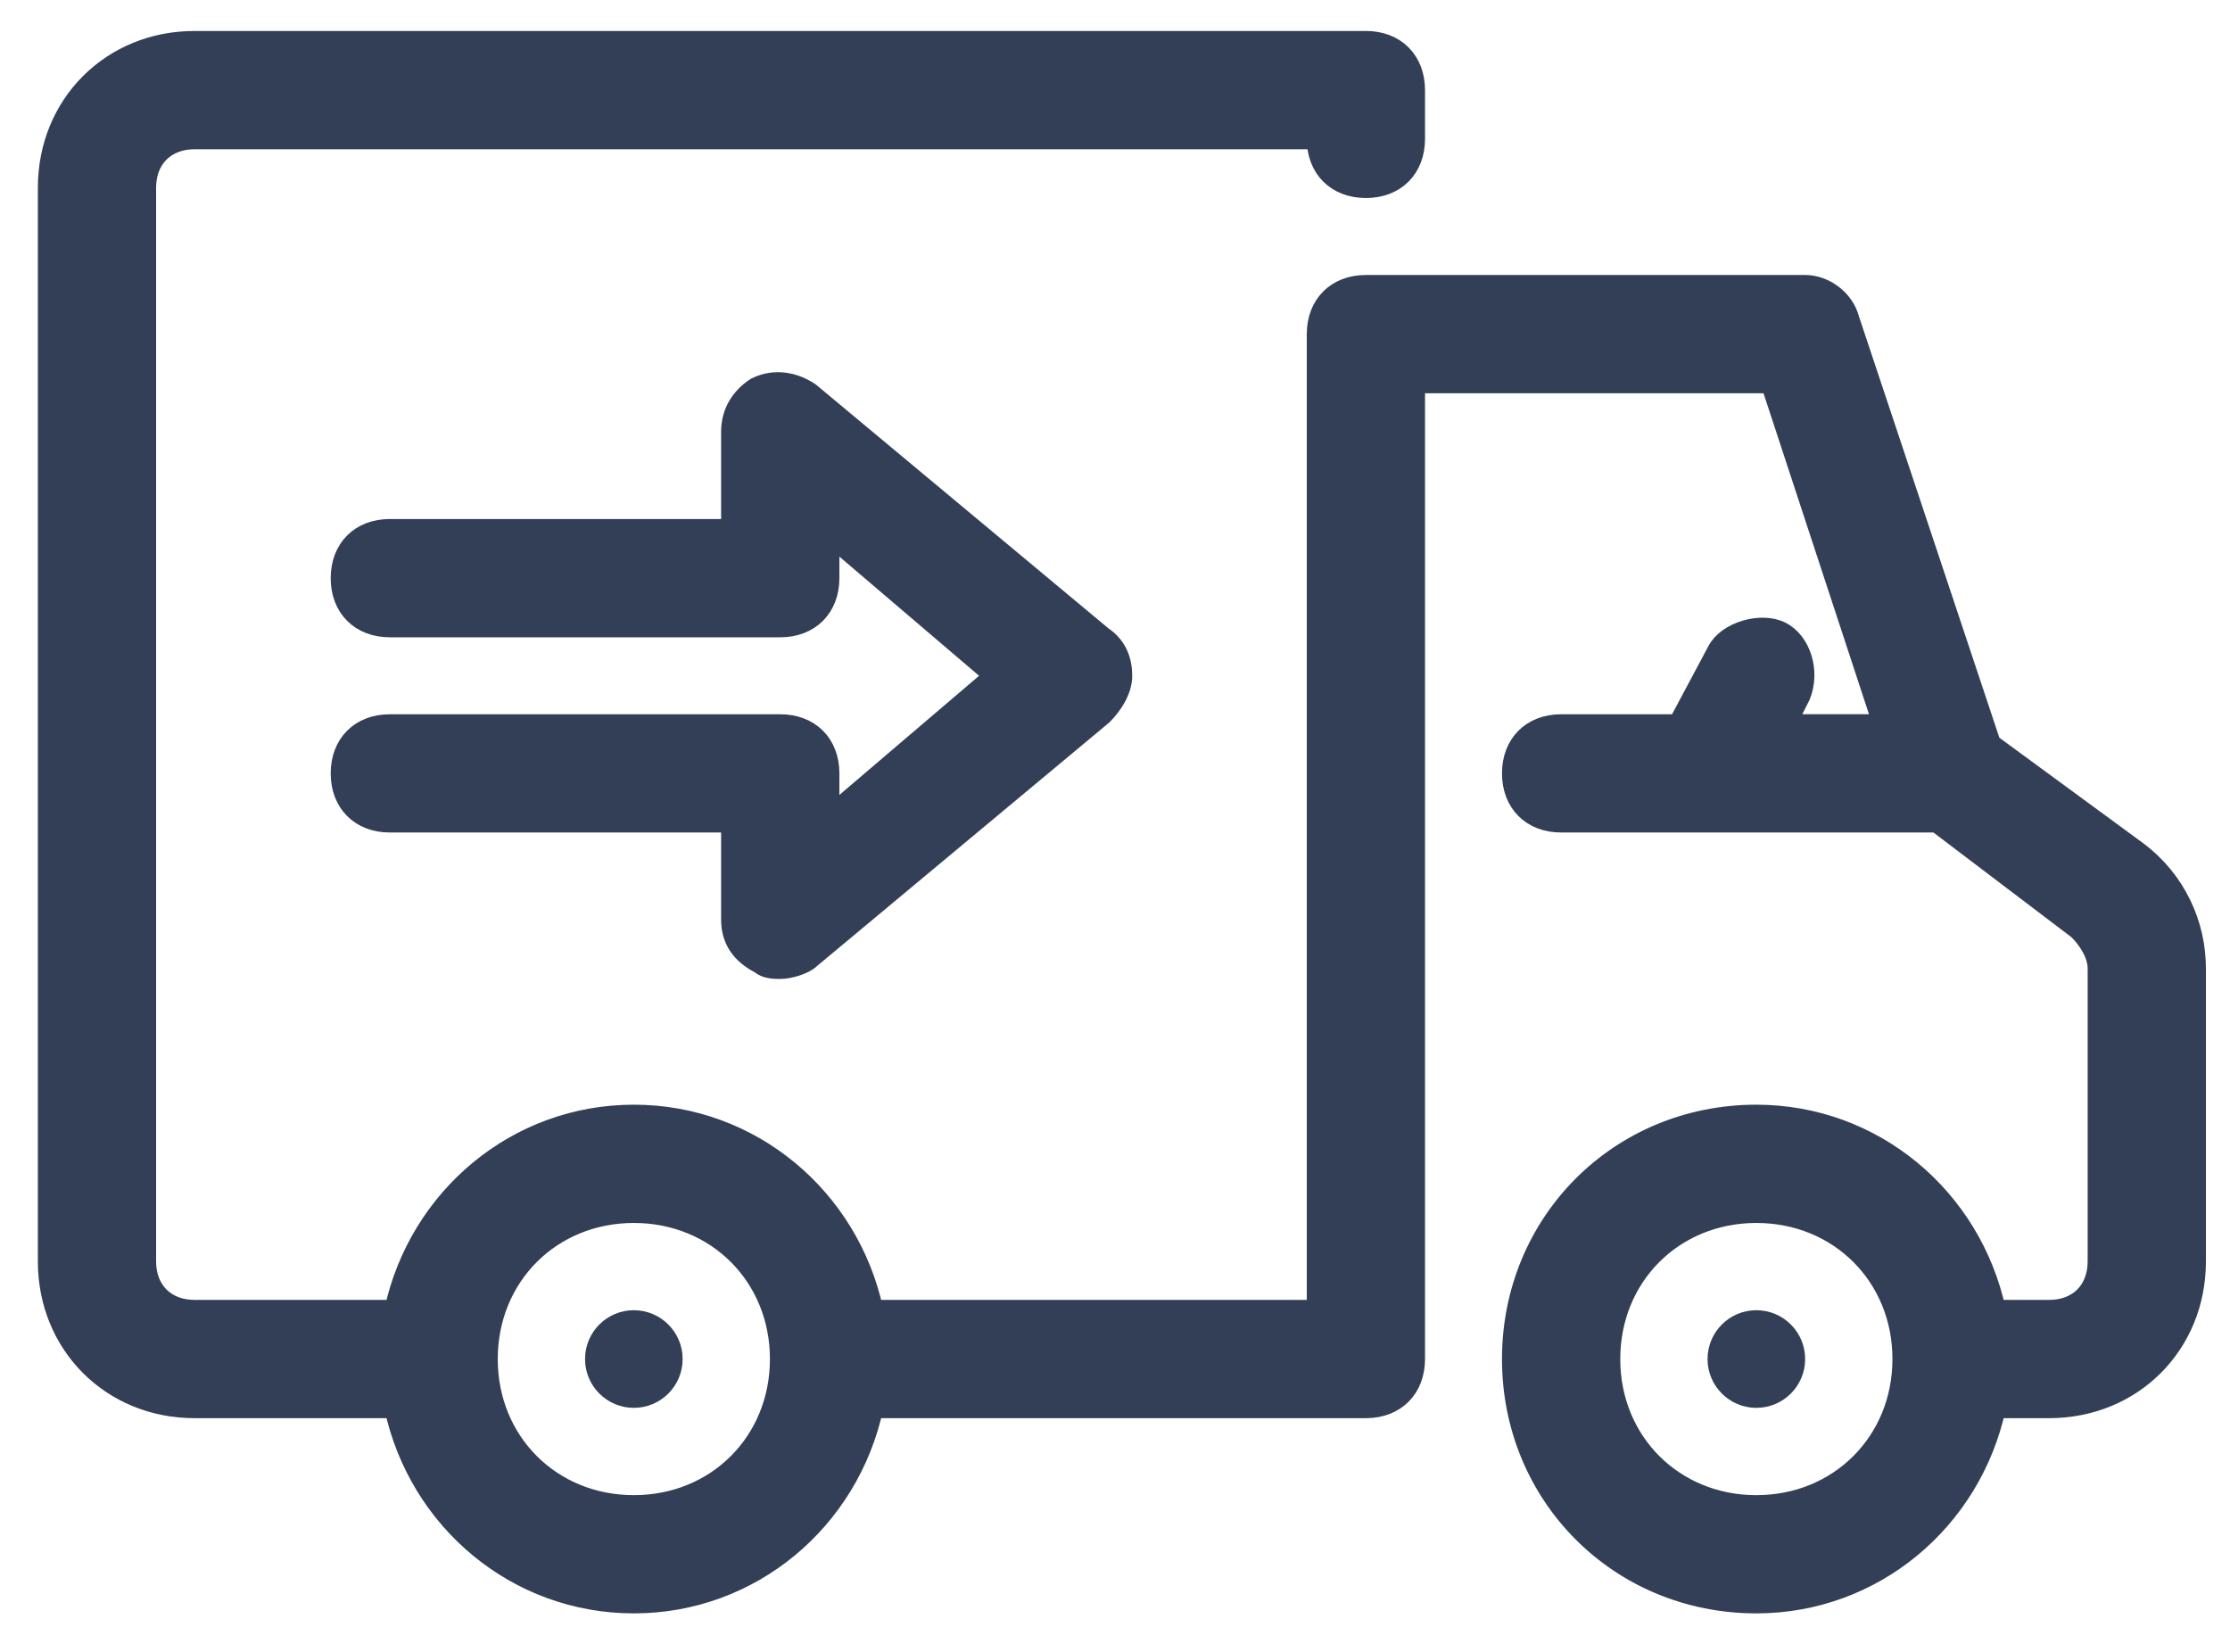
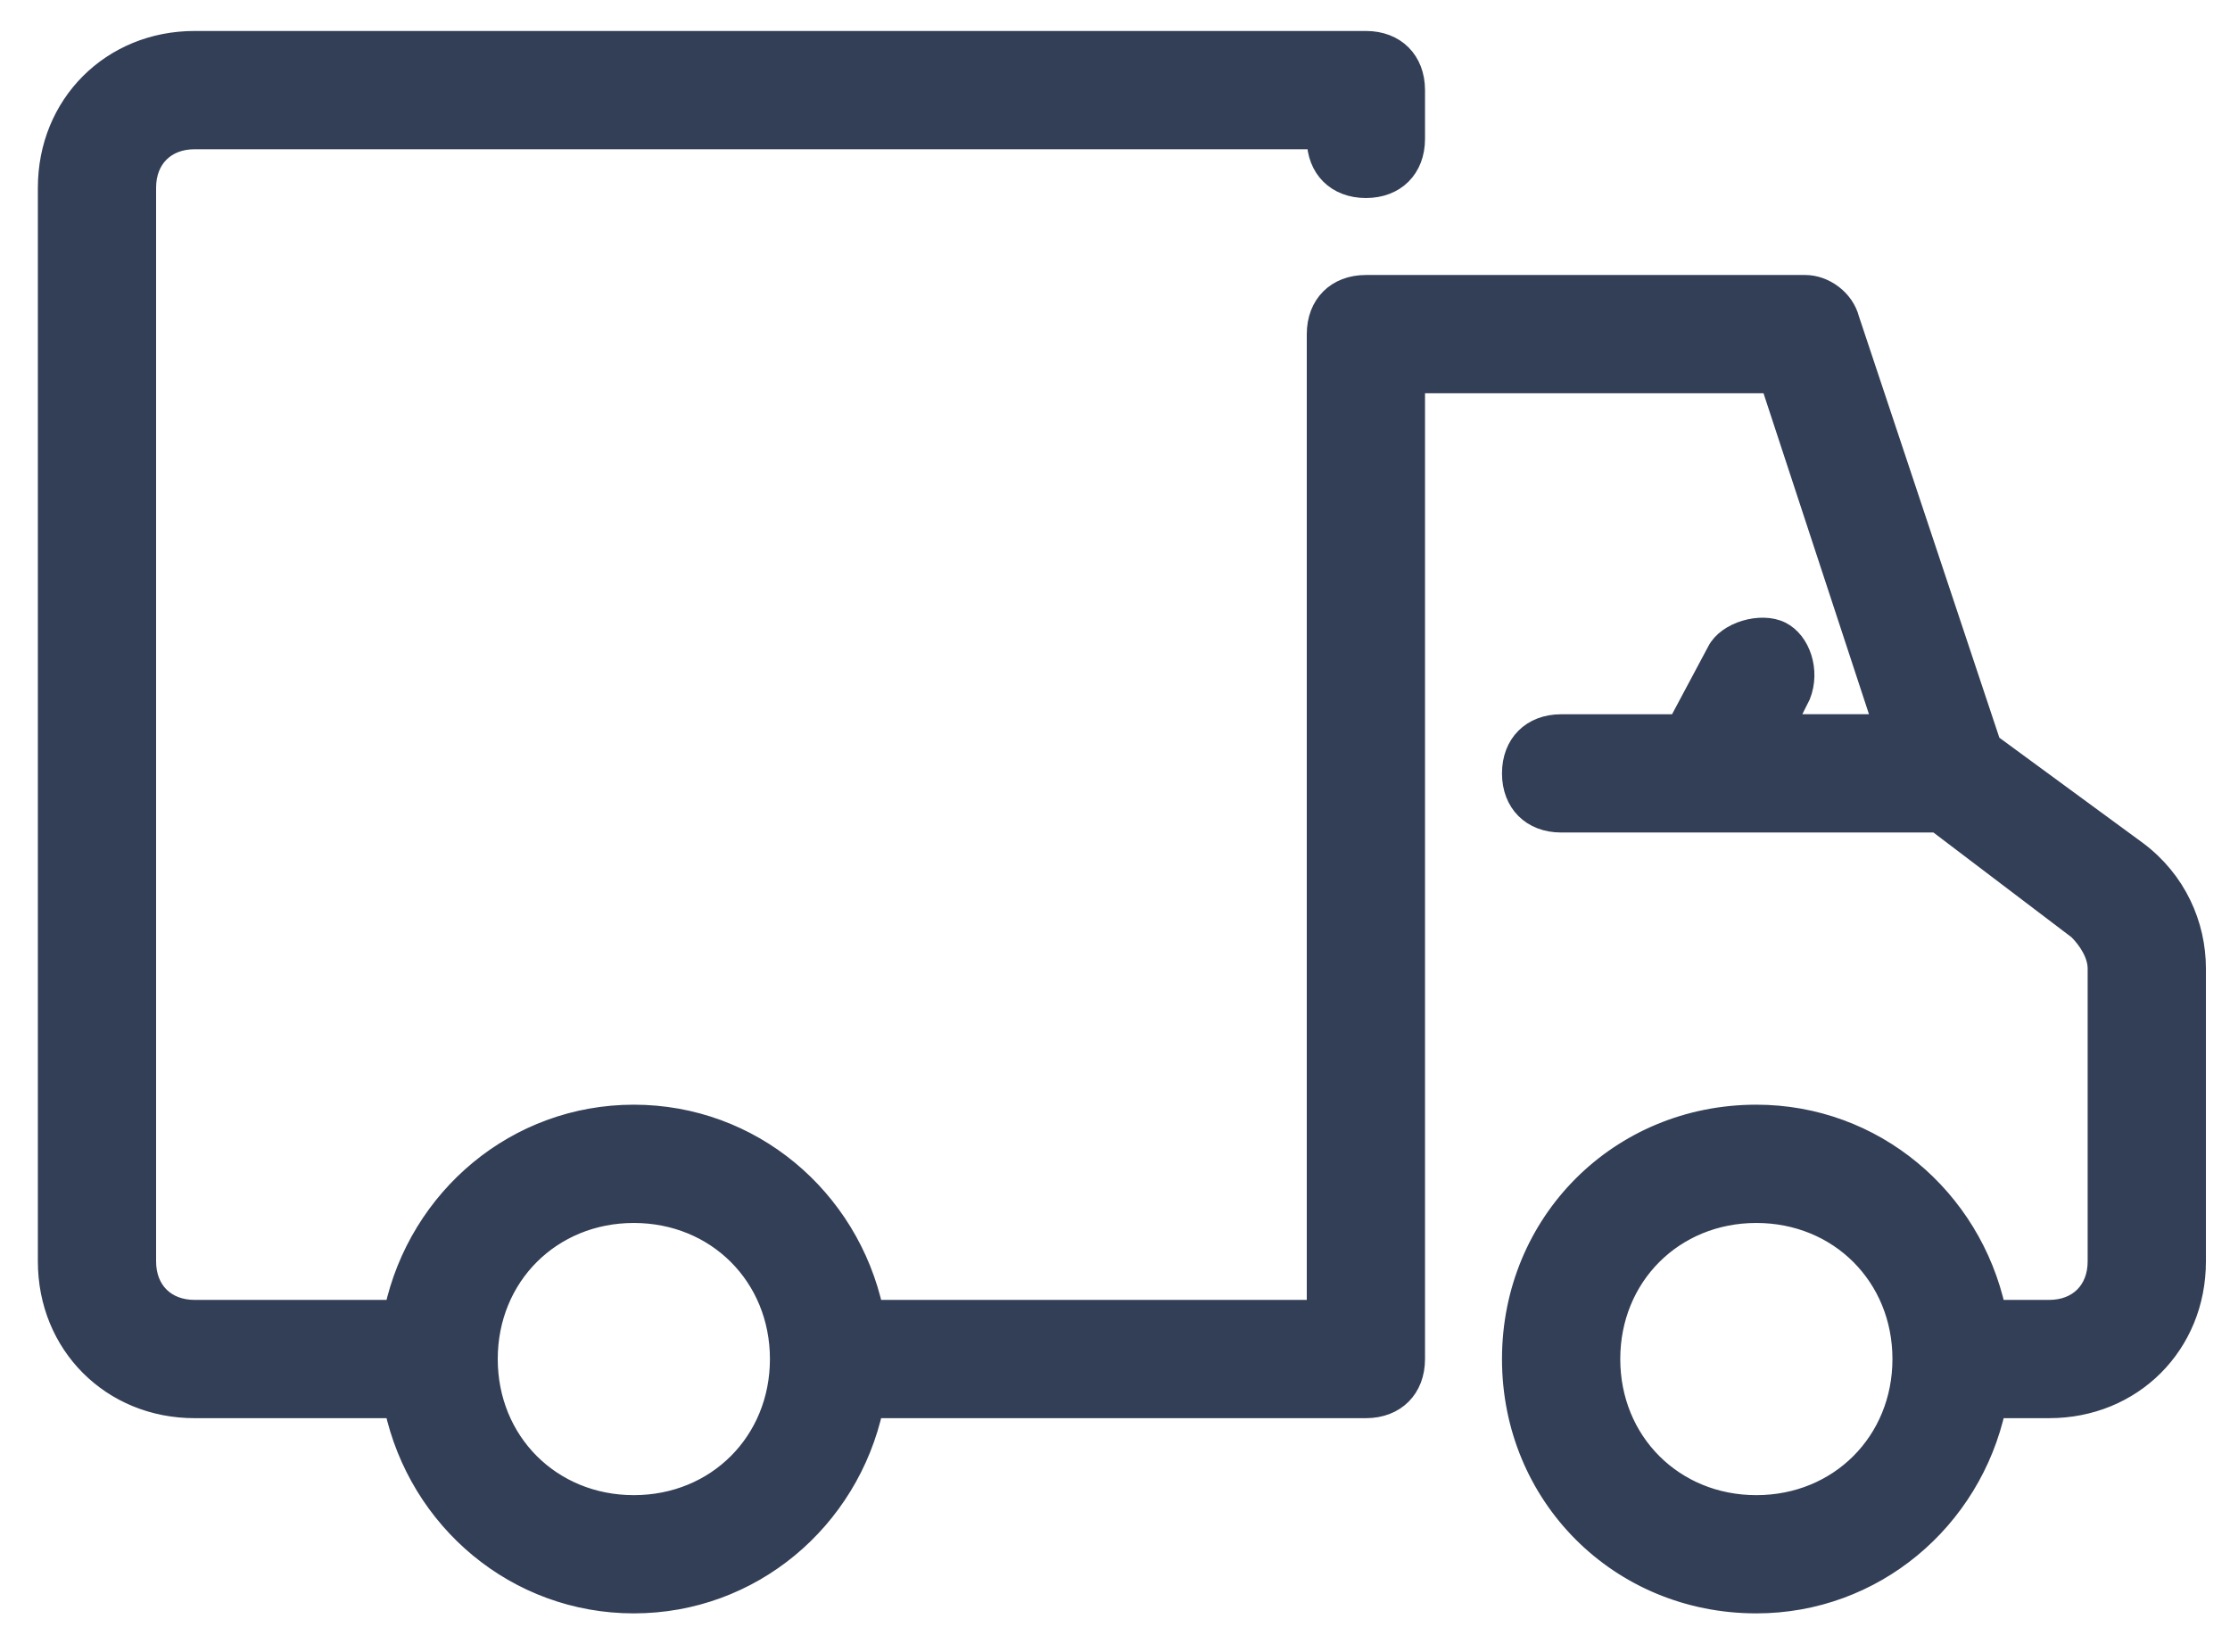
<svg xmlns="http://www.w3.org/2000/svg" width="54" height="40" viewBox="0 0 54 40" fill="none">
-   <path d="M15.348 34.091C16.001 34.091 16.53 33.562 16.53 32.909C16.53 32.256 16.001 31.727 15.348 31.727C14.696 31.727 14.167 32.256 14.167 32.909C14.167 33.562 14.696 34.091 15.348 34.091Z" fill="#323F56" />
-   <path d="M42.53 34.091C43.183 34.091 43.712 33.562 43.712 32.909C43.712 32.256 43.183 31.727 42.53 31.727C41.878 31.727 41.349 32.256 41.349 32.909C41.349 33.562 41.878 34.091 42.53 34.091Z" fill="#323F56" />
  <path d="M51.748 20.618L48.203 18.018L44.776 7.736C44.657 7.264 44.185 6.909 43.712 6.909H33.076C32.367 6.909 31.894 7.382 31.894 8.091V31.727H21.139C20.549 29.009 18.185 27 15.348 27C12.512 27 10.149 29.009 9.558 31.727H4.712C4.003 31.727 3.53 31.255 3.53 30.545V4.545C3.53 3.836 4.003 3.364 4.712 3.364H31.894C31.894 4.073 32.367 4.545 33.076 4.545C33.785 4.545 34.257 4.073 34.257 3.364V2.182C34.257 1.473 33.785 1 33.076 1H4.712C2.703 1 1.167 2.536 1.167 4.545V30.545C1.167 32.554 2.703 34.091 4.712 34.091H9.558C10.148 36.809 12.512 38.818 15.348 38.818C18.185 38.818 20.548 36.809 21.139 34.091H33.076C33.785 34.091 34.257 33.618 34.257 32.909V9.273H42.885L45.603 17.545H43.239L43.594 16.836C43.83 16.245 43.594 15.536 43.121 15.3C42.648 15.064 41.821 15.3 41.585 15.773L40.639 17.546H37.803C37.094 17.546 36.621 18.018 36.621 18.727C36.621 19.436 37.094 19.909 37.803 19.909H46.903L50.33 22.509C50.566 22.745 50.803 23.1 50.803 23.454V30.545C50.803 31.255 50.33 31.727 49.621 31.727H48.321C47.73 29.009 45.367 27 42.53 27C39.221 27 36.621 29.6 36.621 32.909C36.621 36.218 39.221 38.818 42.53 38.818C45.367 38.818 47.73 36.809 48.321 34.091H49.621C51.63 34.091 53.167 32.555 53.167 30.545V23.455C53.167 22.391 52.694 21.327 51.748 20.618ZM15.348 36.455C13.339 36.455 11.803 34.918 11.803 32.909C11.803 30.9 13.339 29.364 15.348 29.364C17.358 29.364 18.894 30.9 18.894 32.909C18.894 34.918 17.358 36.455 15.348 36.455ZM42.53 36.455C40.521 36.455 38.985 34.918 38.985 32.909C38.985 30.9 40.521 29.364 42.53 29.364C44.539 29.364 46.076 30.9 46.076 32.909C46.076 34.918 44.539 36.455 42.53 36.455Z" fill="#323F56" stroke="#323F56" stroke-width="0.5" />
-   <path d="M26.694 15.418L19.603 9.509C19.248 9.273 18.776 9.155 18.303 9.391C17.948 9.627 17.712 9.982 17.712 10.455V12.818H9.439C8.73 12.818 8.258 13.291 8.258 14C8.258 14.709 8.73 15.182 9.439 15.182H18.894C19.603 15.182 20.076 14.709 20.076 14V12.937L24.094 16.364L20.076 19.791V18.727C20.076 18.018 19.603 17.546 18.894 17.546H9.439C8.73 17.546 8.258 18.018 8.258 18.727C8.258 19.436 8.73 19.909 9.439 19.909H17.712V22.273C17.712 22.746 17.948 23.1 18.421 23.337C18.54 23.455 18.776 23.455 18.894 23.455C19.13 23.455 19.485 23.337 19.603 23.218L26.694 17.309C26.93 17.073 27.167 16.718 27.167 16.364C27.167 16.009 27.048 15.655 26.694 15.418Z" fill="#323F56" stroke="#323F56" stroke-width="0.5" />
</svg>